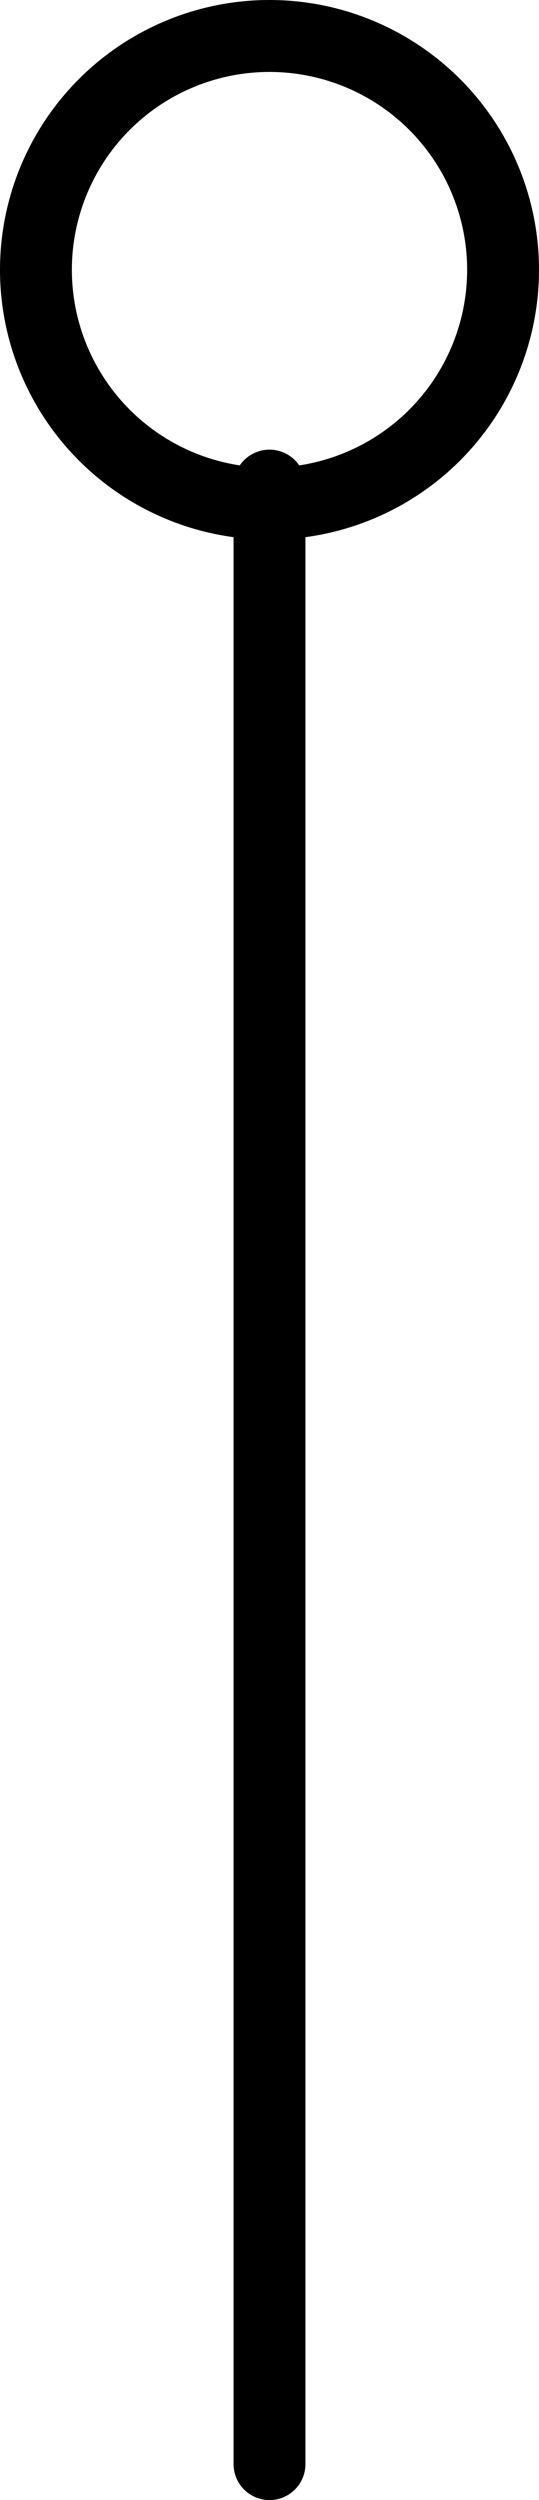
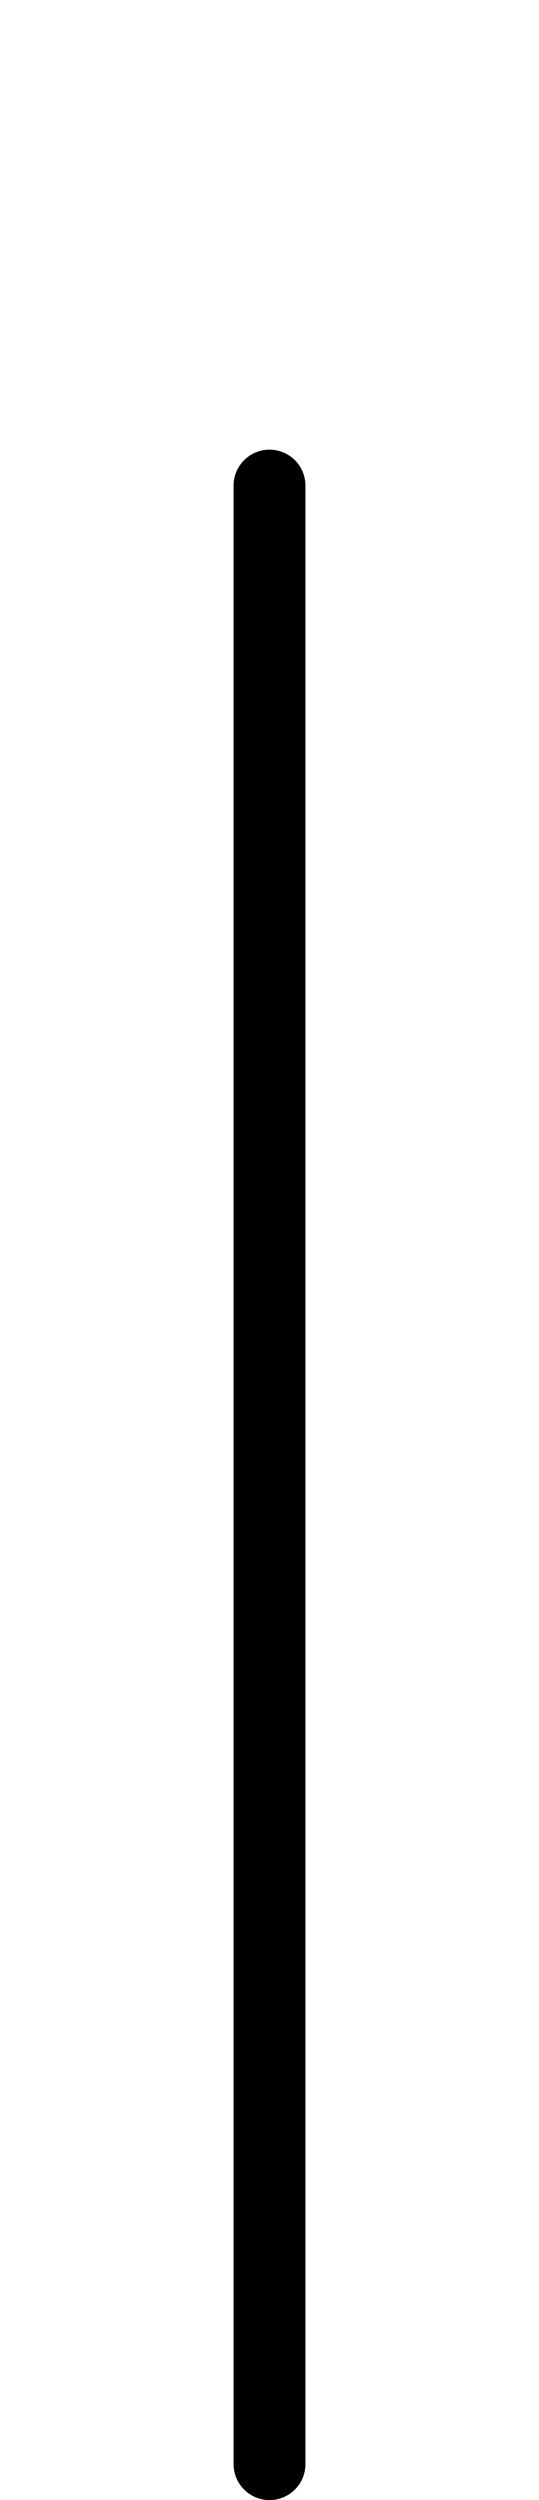
<svg xmlns="http://www.w3.org/2000/svg" width="15" height="69.5" viewBox="0 0 15 69.5">
  <g id="Group_501" data-name="Group 501" transform="translate(995 1642) rotate(180)">
    <line id="Line_25" data-name="Line 25" y2="55" transform="translate(987.5 1573.5)" fill="none" stroke="#000" stroke-linecap="round" stroke-width="2" />
    <g id="Ellipse_74" data-name="Ellipse 74" transform="translate(980 1627)" fill="none" stroke="#000" stroke-width="2">
      <circle cx="7.5" cy="7.5" r="7.5" stroke="none" />
-       <circle cx="7.5" cy="7.5" r="6.5" fill="none" />
    </g>
  </g>
</svg>